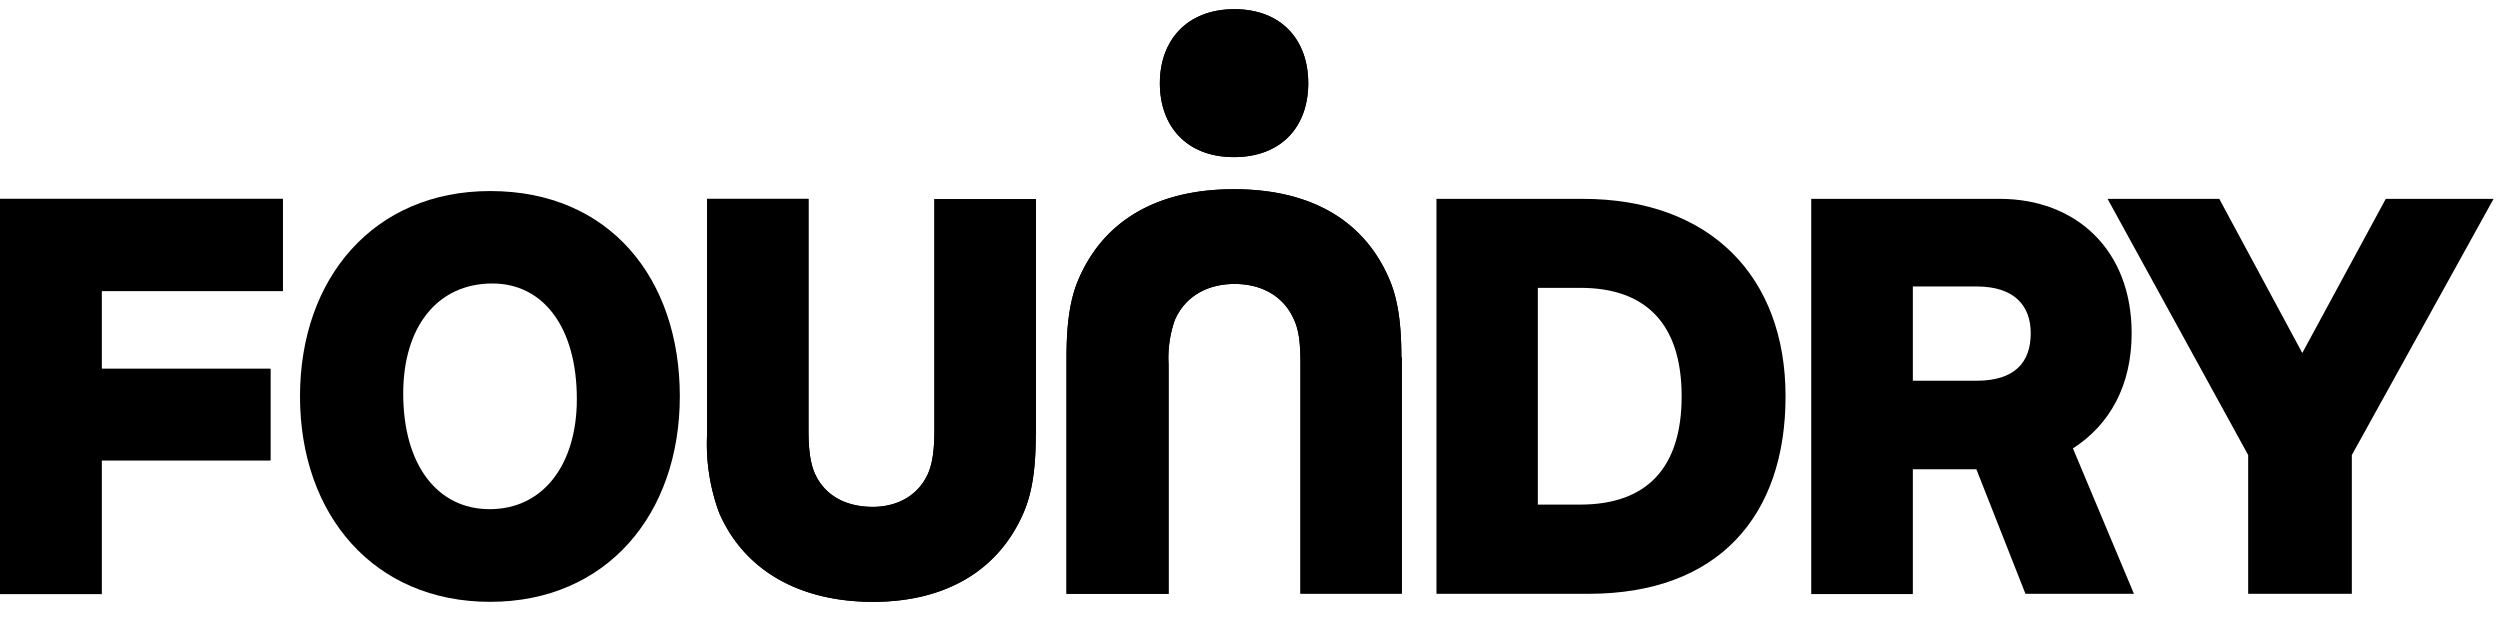
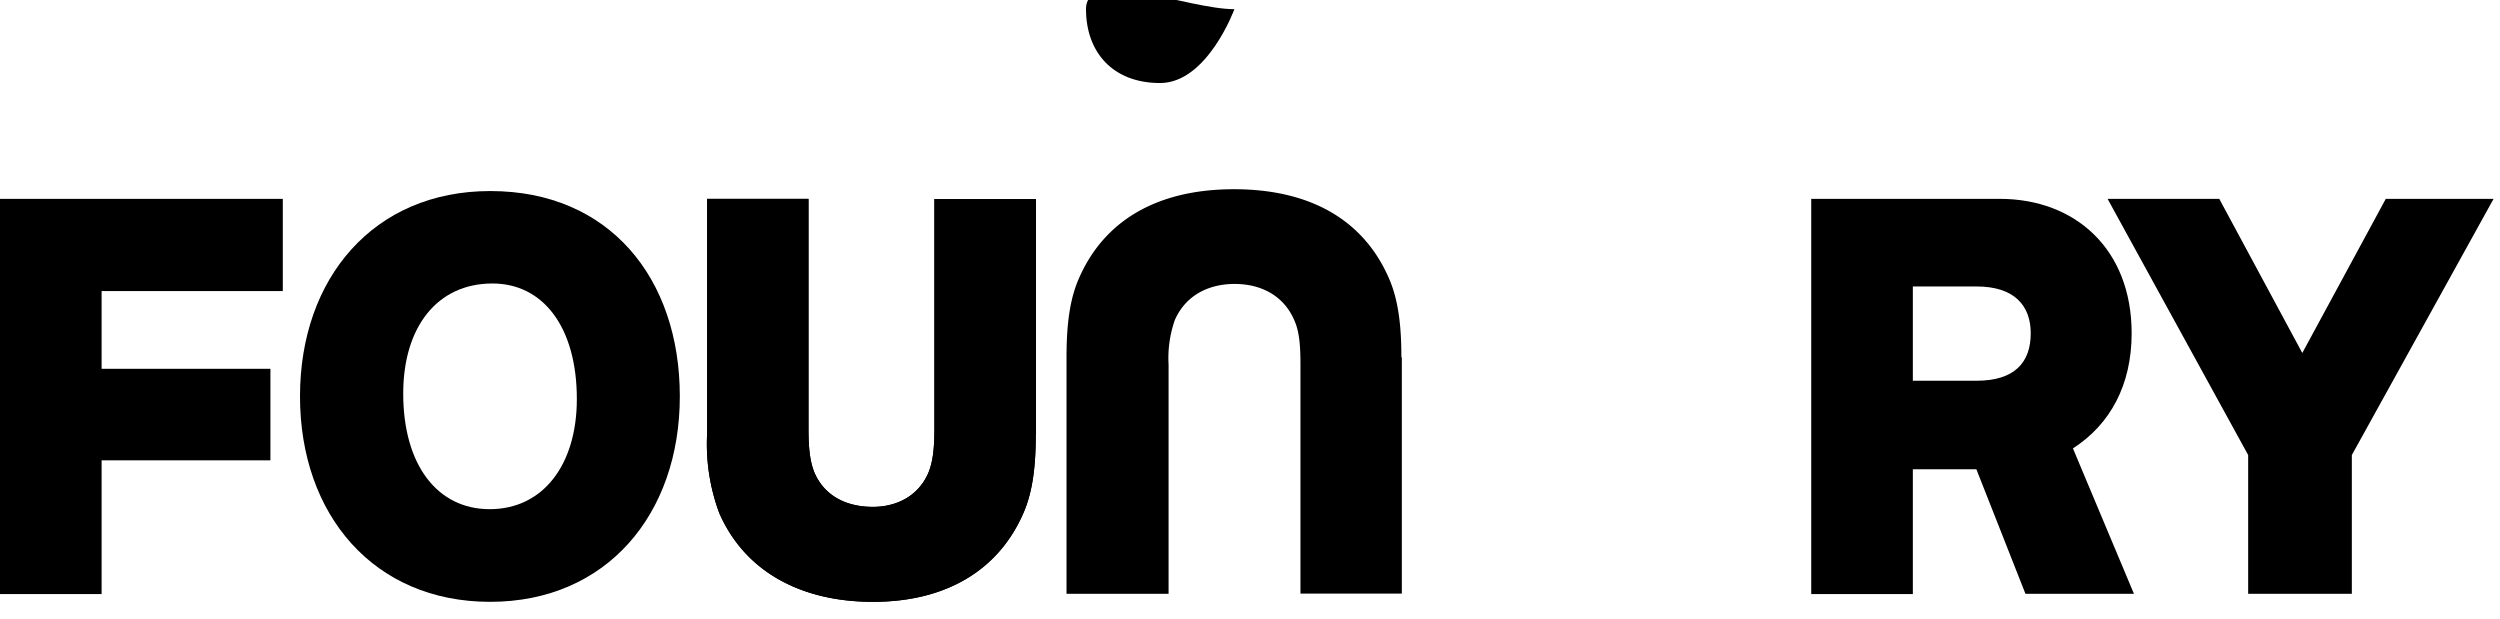
<svg xmlns="http://www.w3.org/2000/svg" width="109" height="27" viewBox="0 0 109 27" fill="none">
-   <path d="M53.82.4c2.04 0 3.22 1.33 3.22 3.23s-1.18 3.22-3.24 3.22c-2.07 0-3.23-1.35-3.23-3.22S51.75.4 53.82.4Z" fill="black" />
+   <path d="M53.82.4s-1.18 3.22-3.24 3.22c-2.07 0-3.23-1.35-3.23-3.22S51.75.4 53.82.4Z" fill="black" />
  <path d="M45.16 18.93c0 1.33-.12 2.48-.54 3.44-1.1 2.53-3.42 3.87-6.56 3.87-3.15 0-5.59-1.33-6.7-3.87a8.63 8.63 0 0 1-.53-3.44V8.67h4.42v10.01c0 .79.05 1.43.27 1.95C36 21.7 37 22.1 38.06 22.1c.94 0 1.94-.4 2.41-1.47.22-.52.27-1.16.27-1.95v-10h4.43v10.25Z" fill="black" />
-   <path d="M61.12 15.58v10.3H56.7V15.9c0-.79-.04-1.43-.27-1.94-.47-1.09-1.47-1.58-2.6-1.58-1.14 0-2.14.5-2.61 1.58a5.04 5.04 0 0 0-.27 1.94v9.99H46.5v-10.3c0-1.34.12-2.5.54-3.45 1.1-2.53 3.42-3.89 6.76-3.89s5.66 1.35 6.76 3.89c.42.96.54 2.11.54 3.44" fill="black" />
  <path d="m100.38 15.39 3.64-6.72h4.7l-6.18 11.17v6.05h-4.52v-6.05L91.89 8.67h4.87l3.62 6.72Z" fill="black" />
-   <path d="M12.33 8.67H0V25.9h4.43v-5.83h7.36v-3.99H4.43v-3.39h7.9v-4Z" fill="black" />
-   <path d="M53.82.4c2.04 0 3.22 1.33 3.22 3.23s-1.18 3.22-3.24 3.22c-2.07 0-3.23-1.35-3.23-3.22S51.75.4 53.82.4Z" fill="black" />
  <path d="M45.16 18.93c0 1.33-.12 2.48-.54 3.44-1.1 2.53-3.42 3.87-6.56 3.87-3.15 0-5.59-1.33-6.7-3.87a8.63 8.63 0 0 1-.53-3.44V8.67h4.42v10.01c0 .79.05 1.43.27 1.95C36 21.7 37 22.1 38.06 22.1c.94 0 1.94-.4 2.41-1.47.22-.52.27-1.16.27-1.95v-10h4.43v10.25Z" fill="black" />
  <path d="M61.12 15.58v10.3H56.7V15.9c0-.79-.04-1.43-.27-1.94-.47-1.09-1.47-1.58-2.6-1.58-1.14 0-2.14.5-2.61 1.58a5.04 5.04 0 0 0-.27 1.94v9.99H46.5v-10.3c0-1.34.12-2.5.54-3.45 1.1-2.53 3.42-3.89 6.76-3.89s5.66 1.35 6.76 3.89c.42.96.54 2.11.54 3.44" fill="black" />
  <path d="M86.19 20.45H83.4v5.44h-4.43V8.67h8.22c3.29 0 5.75 2.19 5.75 5.86 0 2.26-.94 3.98-2.56 5.02l2.66 6.34h-4.73l-2.14-5.43ZM83.4 16.6h2.78c1.65 0 2.36-.79 2.36-2.07 0-1.2-.71-2.04-2.36-2.04H83.4v4.11Zm2.78 3.86H83.4v5.44h-4.43V8.67h8.22c3.29 0 5.75 2.19 5.75 5.86 0 2.26-.94 3.98-2.56 5.02l2.66 6.34h-4.73l-2.14-5.43ZM83.4 16.6h2.78c1.65 0 2.36-.79 2.36-2.07 0-1.2-.71-2.04-2.36-2.04H83.4v4.11Z" fill="black" />
-   <path d="M62.63 25.89V8.67H69c5.58 0 8.85 3.4 8.85 8.61 0 5.22-2.93 8.61-8.59 8.61h-6.64ZM67.05 22h1.85c2.88 0 4.42-1.58 4.42-4.72 0-3.15-1.55-4.73-4.42-4.73h-1.85V22Zm-4.42 3.89V8.67H69c5.58 0 8.85 3.4 8.85 8.61 0 5.22-2.93 8.61-8.59 8.61h-6.64ZM67.05 22h1.85c2.88 0 4.42-1.58 4.42-4.72 0-3.15-1.55-4.73-4.42-4.73h-1.85V22Z" fill="black" />
  <path d="M21.38 8.33c5.19 0 8.26 3.8 8.26 8.95 0 5.15-3.2 8.96-8.27 8.96-5.06 0-8.29-3.79-8.29-8.96 0-5.16 3.23-8.95 8.3-8.95Zm-.03 13.87c2.34 0 3.81-1.94 3.81-4.8 0-3.14-1.47-5.04-3.69-5.04-2.41 0-3.89 1.9-3.89 4.8 0 3.1 1.48 5.04 3.77 5.04m.02-13.87c5.2 0 8.27 3.8 8.27 8.95 0 5.15-3.2 8.96-8.27 8.96-5.07 0-8.29-3.79-8.29-8.96 0-5.16 3.22-8.95 8.29-8.95Zm-.02 13.87c2.33 0 3.8-1.94 3.8-4.8 0-3.14-1.47-5.04-3.68-5.04-2.42 0-3.9 1.9-3.9 4.8 0 3.1 1.48 5.04 3.77 5.04" fill="black" />
  <path d="M12.33 8.67H0V25.9h4.43v-5.83h7.36v-3.99H4.43v-3.39h7.9v-4Z" fill="black" />
</svg>